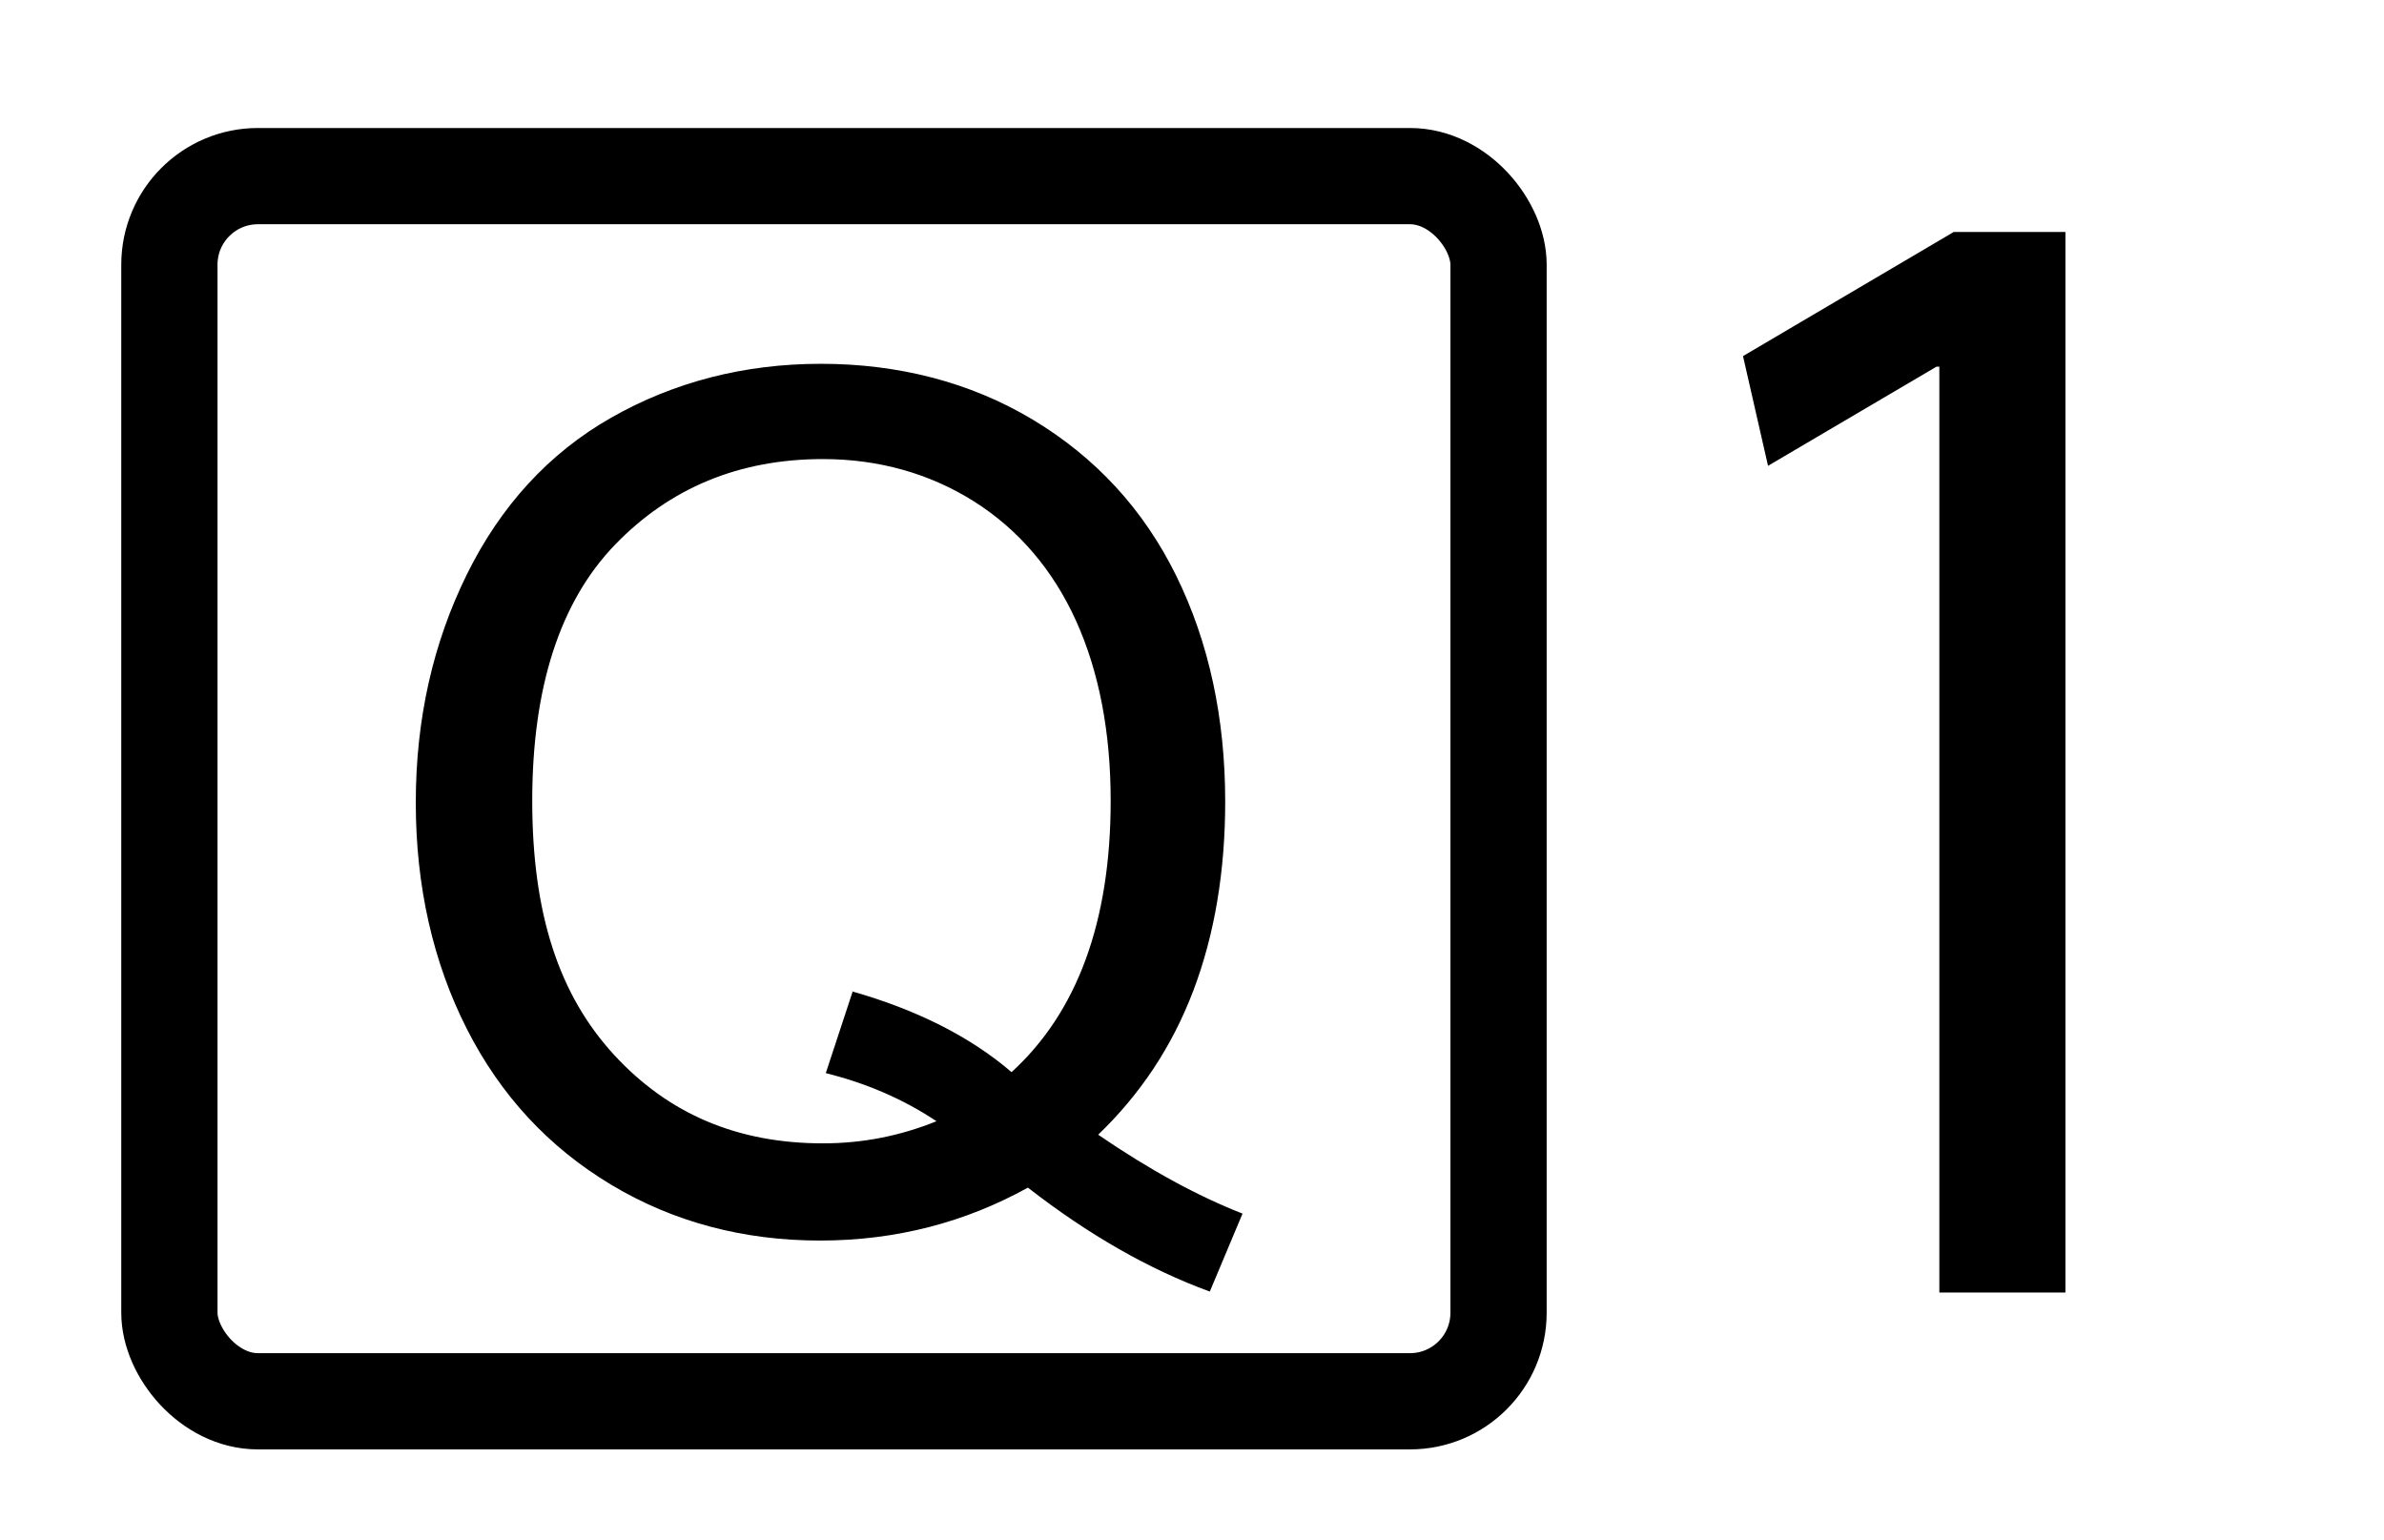
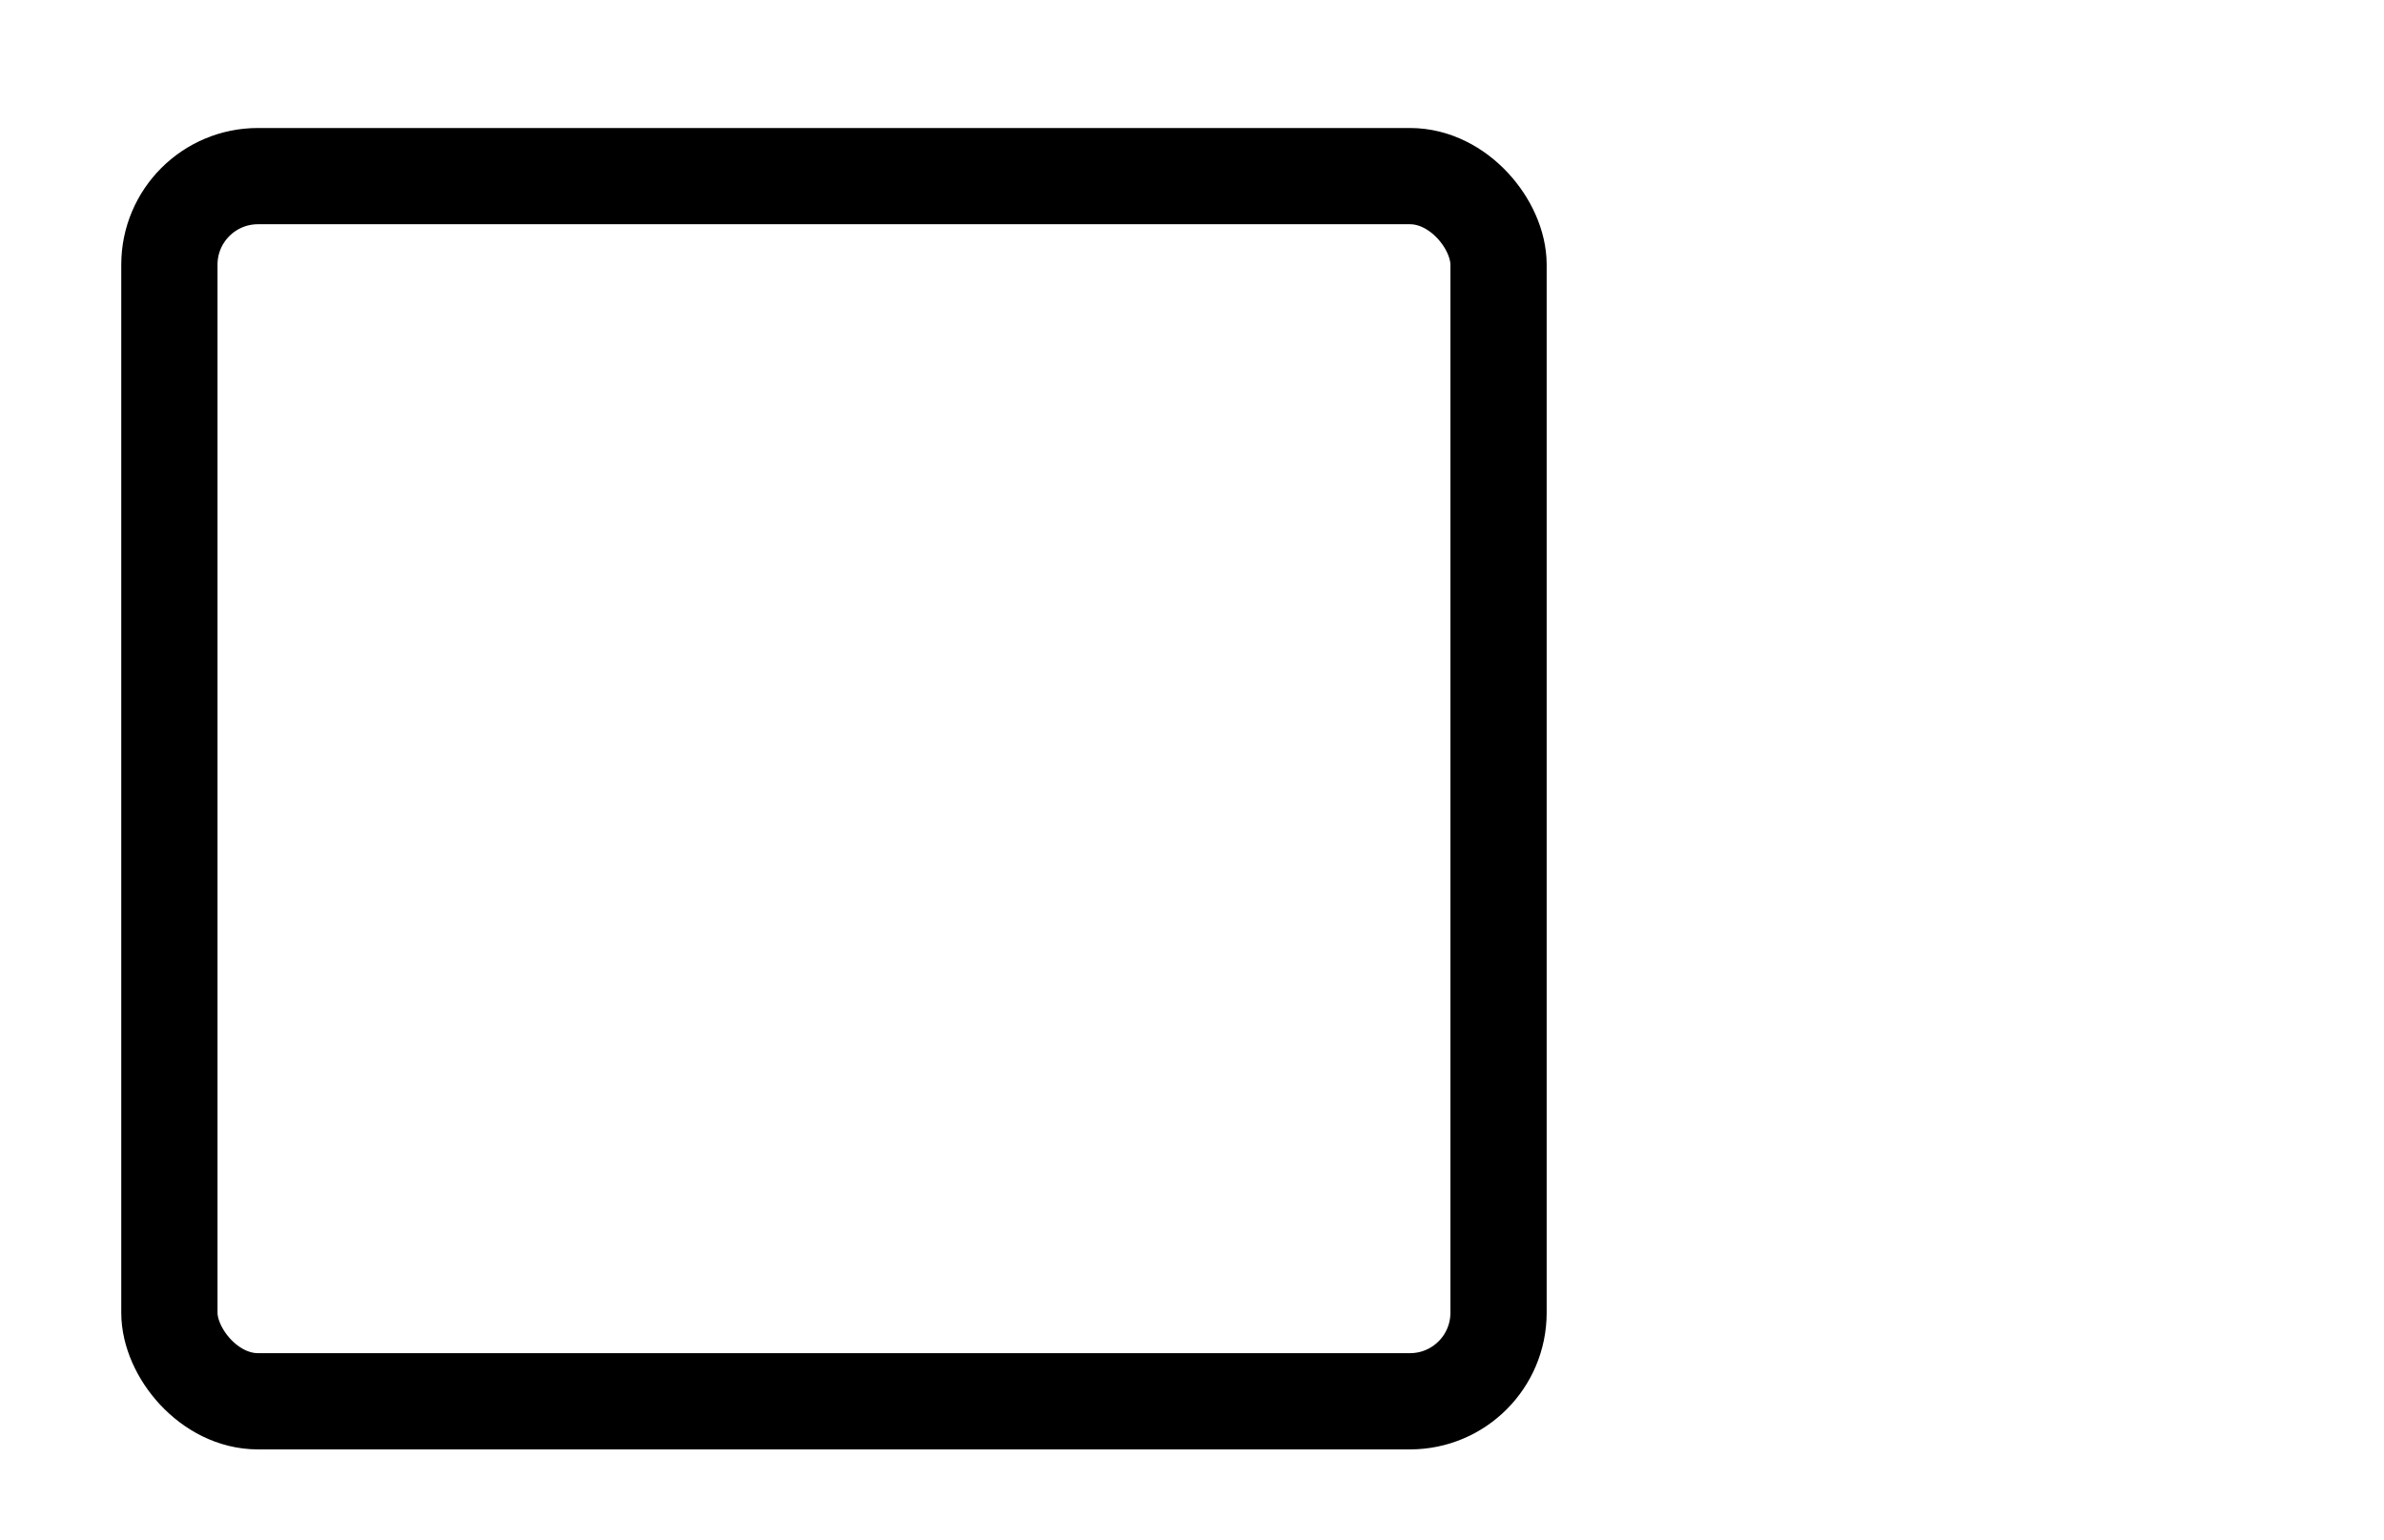
<svg xmlns="http://www.w3.org/2000/svg" id="_レイヤー_1" data-name=" レイヤー 1" width="24.77" height="16" viewBox="0 0 24.77 16">
  <defs>
    <style>
      .cls-1 {
        stroke: #000;
        stroke-miterlimit: 10;
      }

      .cls-1, .cls-2 {
        fill: none;
      }
    </style>
  </defs>
  <g id="base">
-     <rect class="cls-2" width="24.77" height="16" />
-   </g>
+     </g>
  <g>
-     <path d="m11.41,11.79c.54.37,1.04.64,1.5.82l-.34.81c-.63-.23-1.26-.59-1.89-1.08-.65.36-1.37.55-2.16.55s-1.52-.19-2.17-.58-1.15-.93-1.5-1.62-.53-1.48-.53-2.35.18-1.66.53-2.37.85-1.26,1.5-1.63,1.38-.56,2.18-.56,1.55.19,2.2.58,1.15.93,1.49,1.62.51,1.48.51,2.35c0,.72-.11,1.38-.33,1.96s-.55,1.08-1,1.51Zm-2.56-1.49c.67.19,1.23.47,1.66.84.68-.62,1.03-1.56,1.03-2.82,0-.71-.12-1.34-.36-1.87s-.6-.95-1.06-1.24-.99-.44-1.57-.44c-.87,0-1.59.3-2.16.89s-.86,1.48-.86,2.66.28,2.02.85,2.64,1.29.92,2.17.92c.42,0,.81-.08,1.18-.23-.36-.24-.75-.4-1.15-.5l.28-.85Z" />
-     <path d="m20.15,3.81h-.03l-1.75,1.03-.26-1.14,2.19-1.29h1.16v11.02h-1.31V3.81Z" />
    <rect class="cls-1" x="1.76" y="1.83" width="13.81" height="12.73" rx=".92" ry=".92" />
  </g>
</svg>